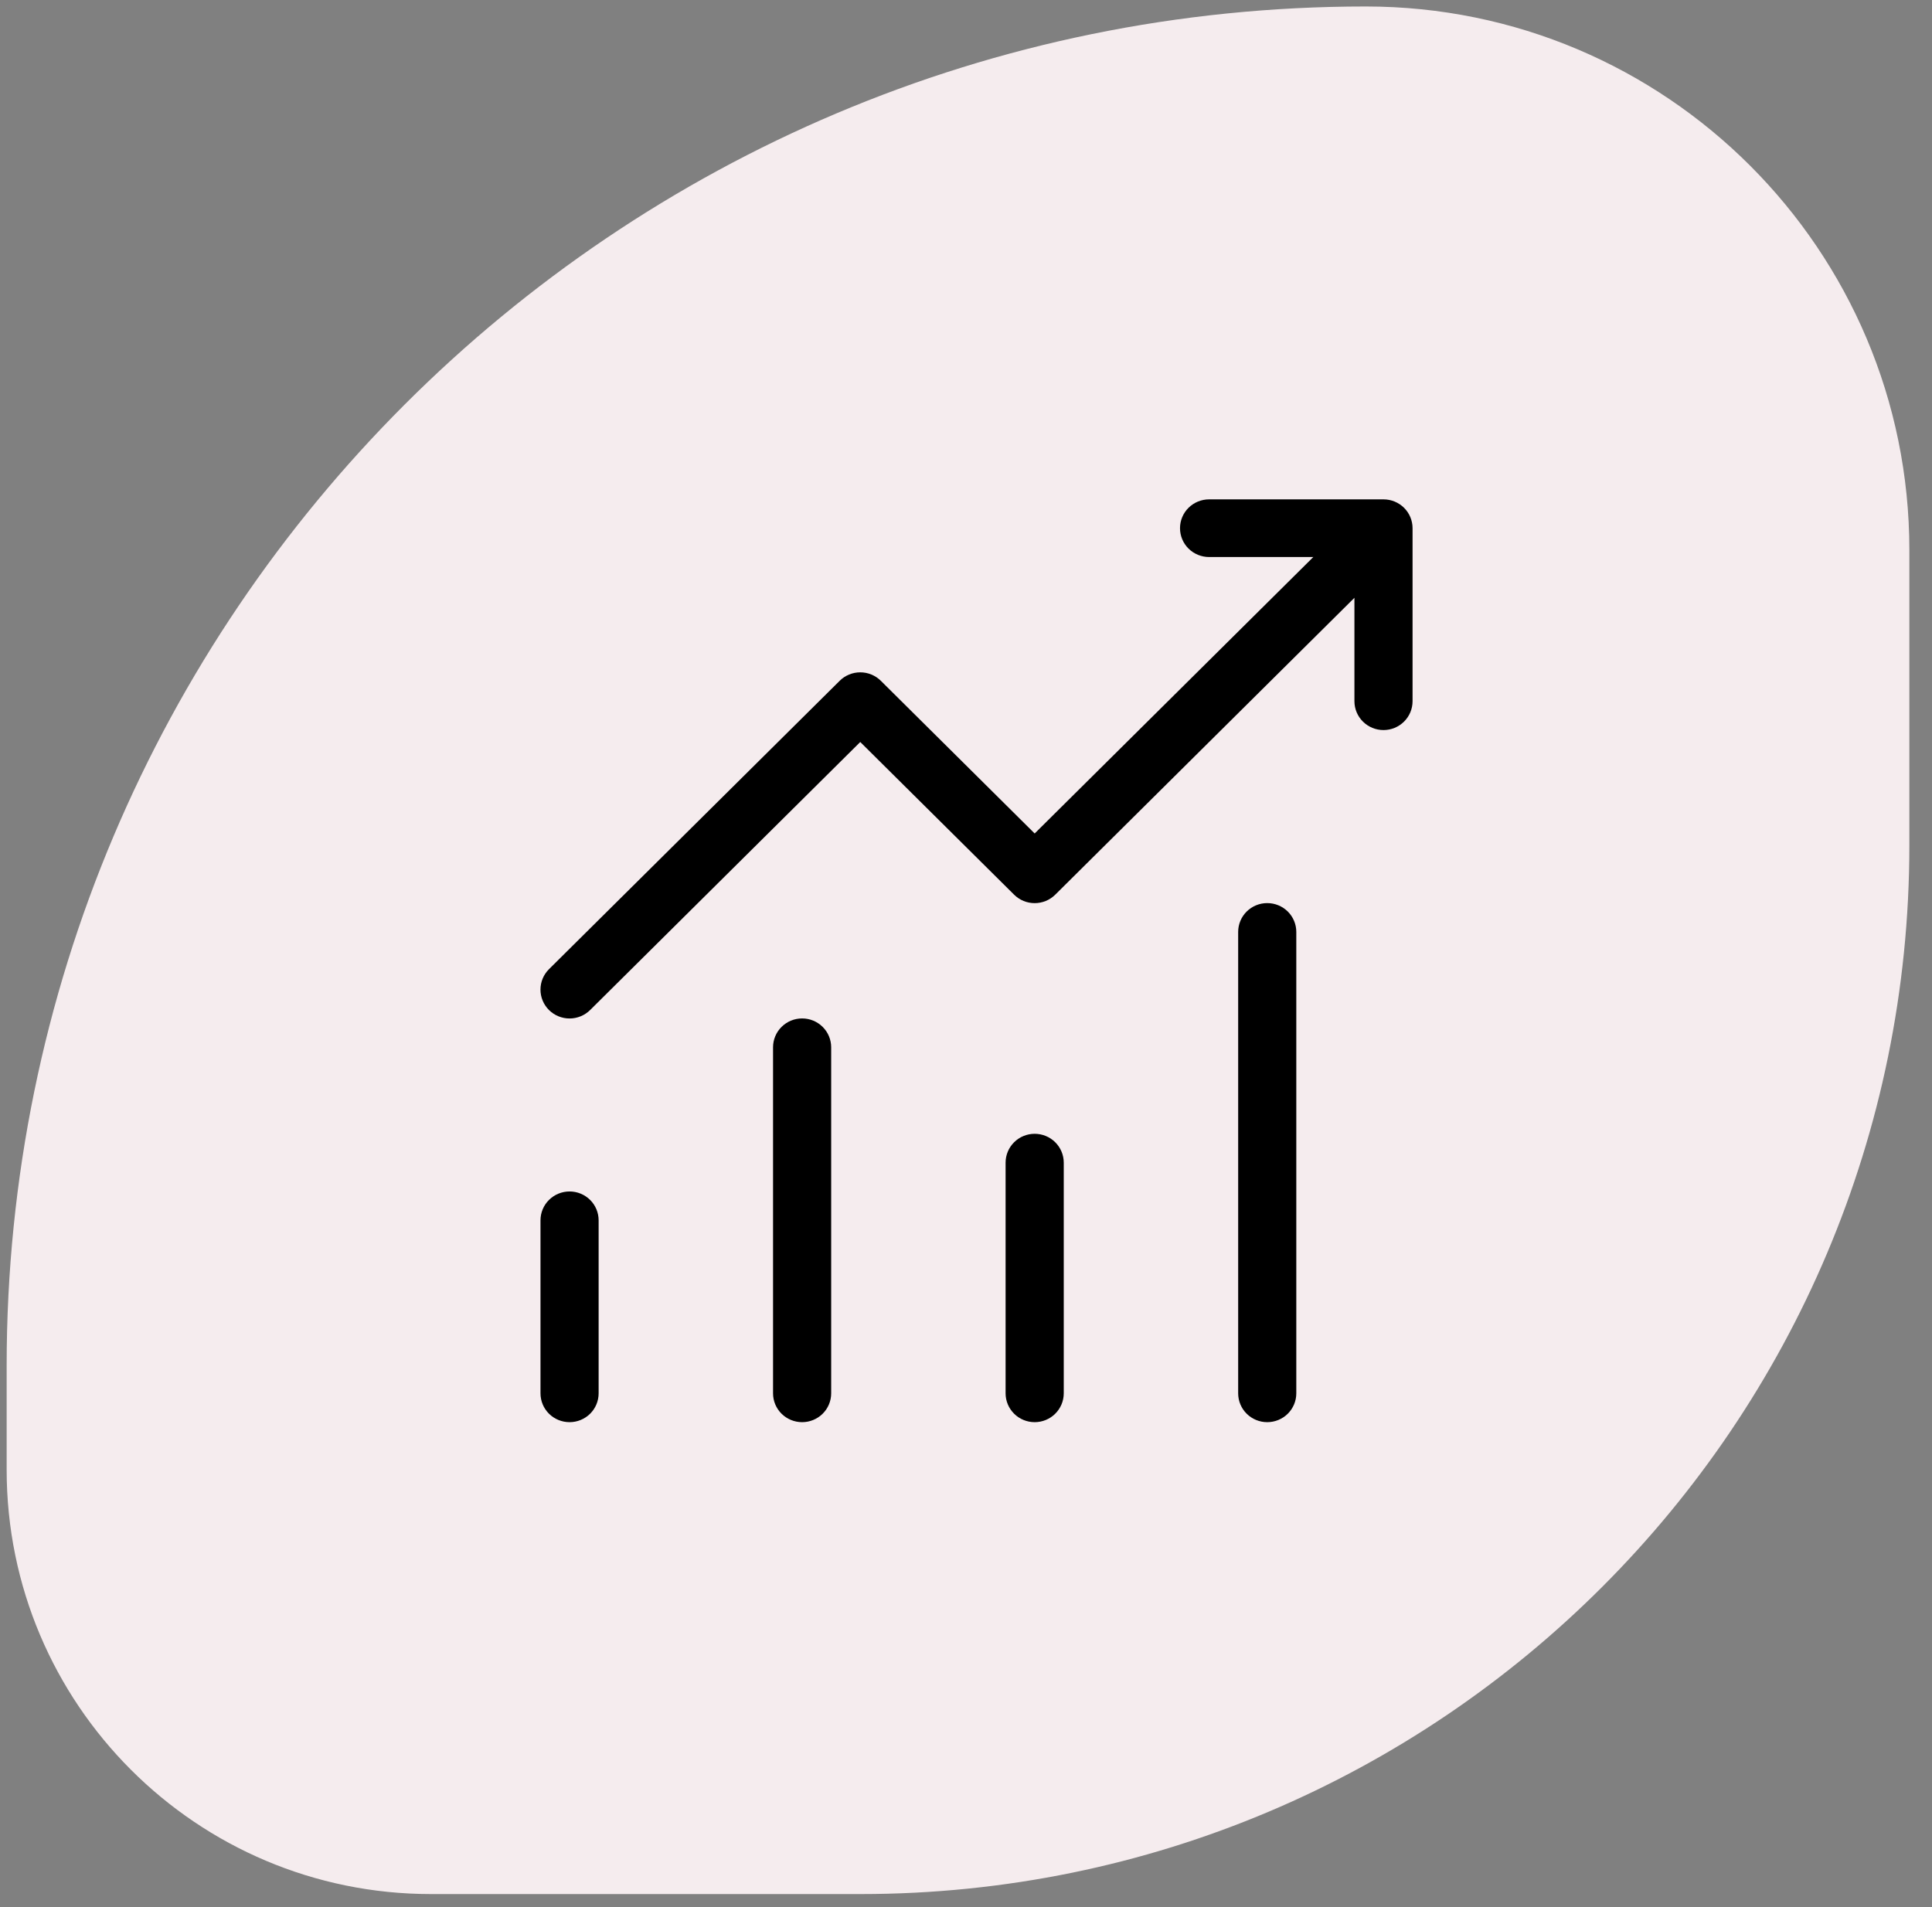
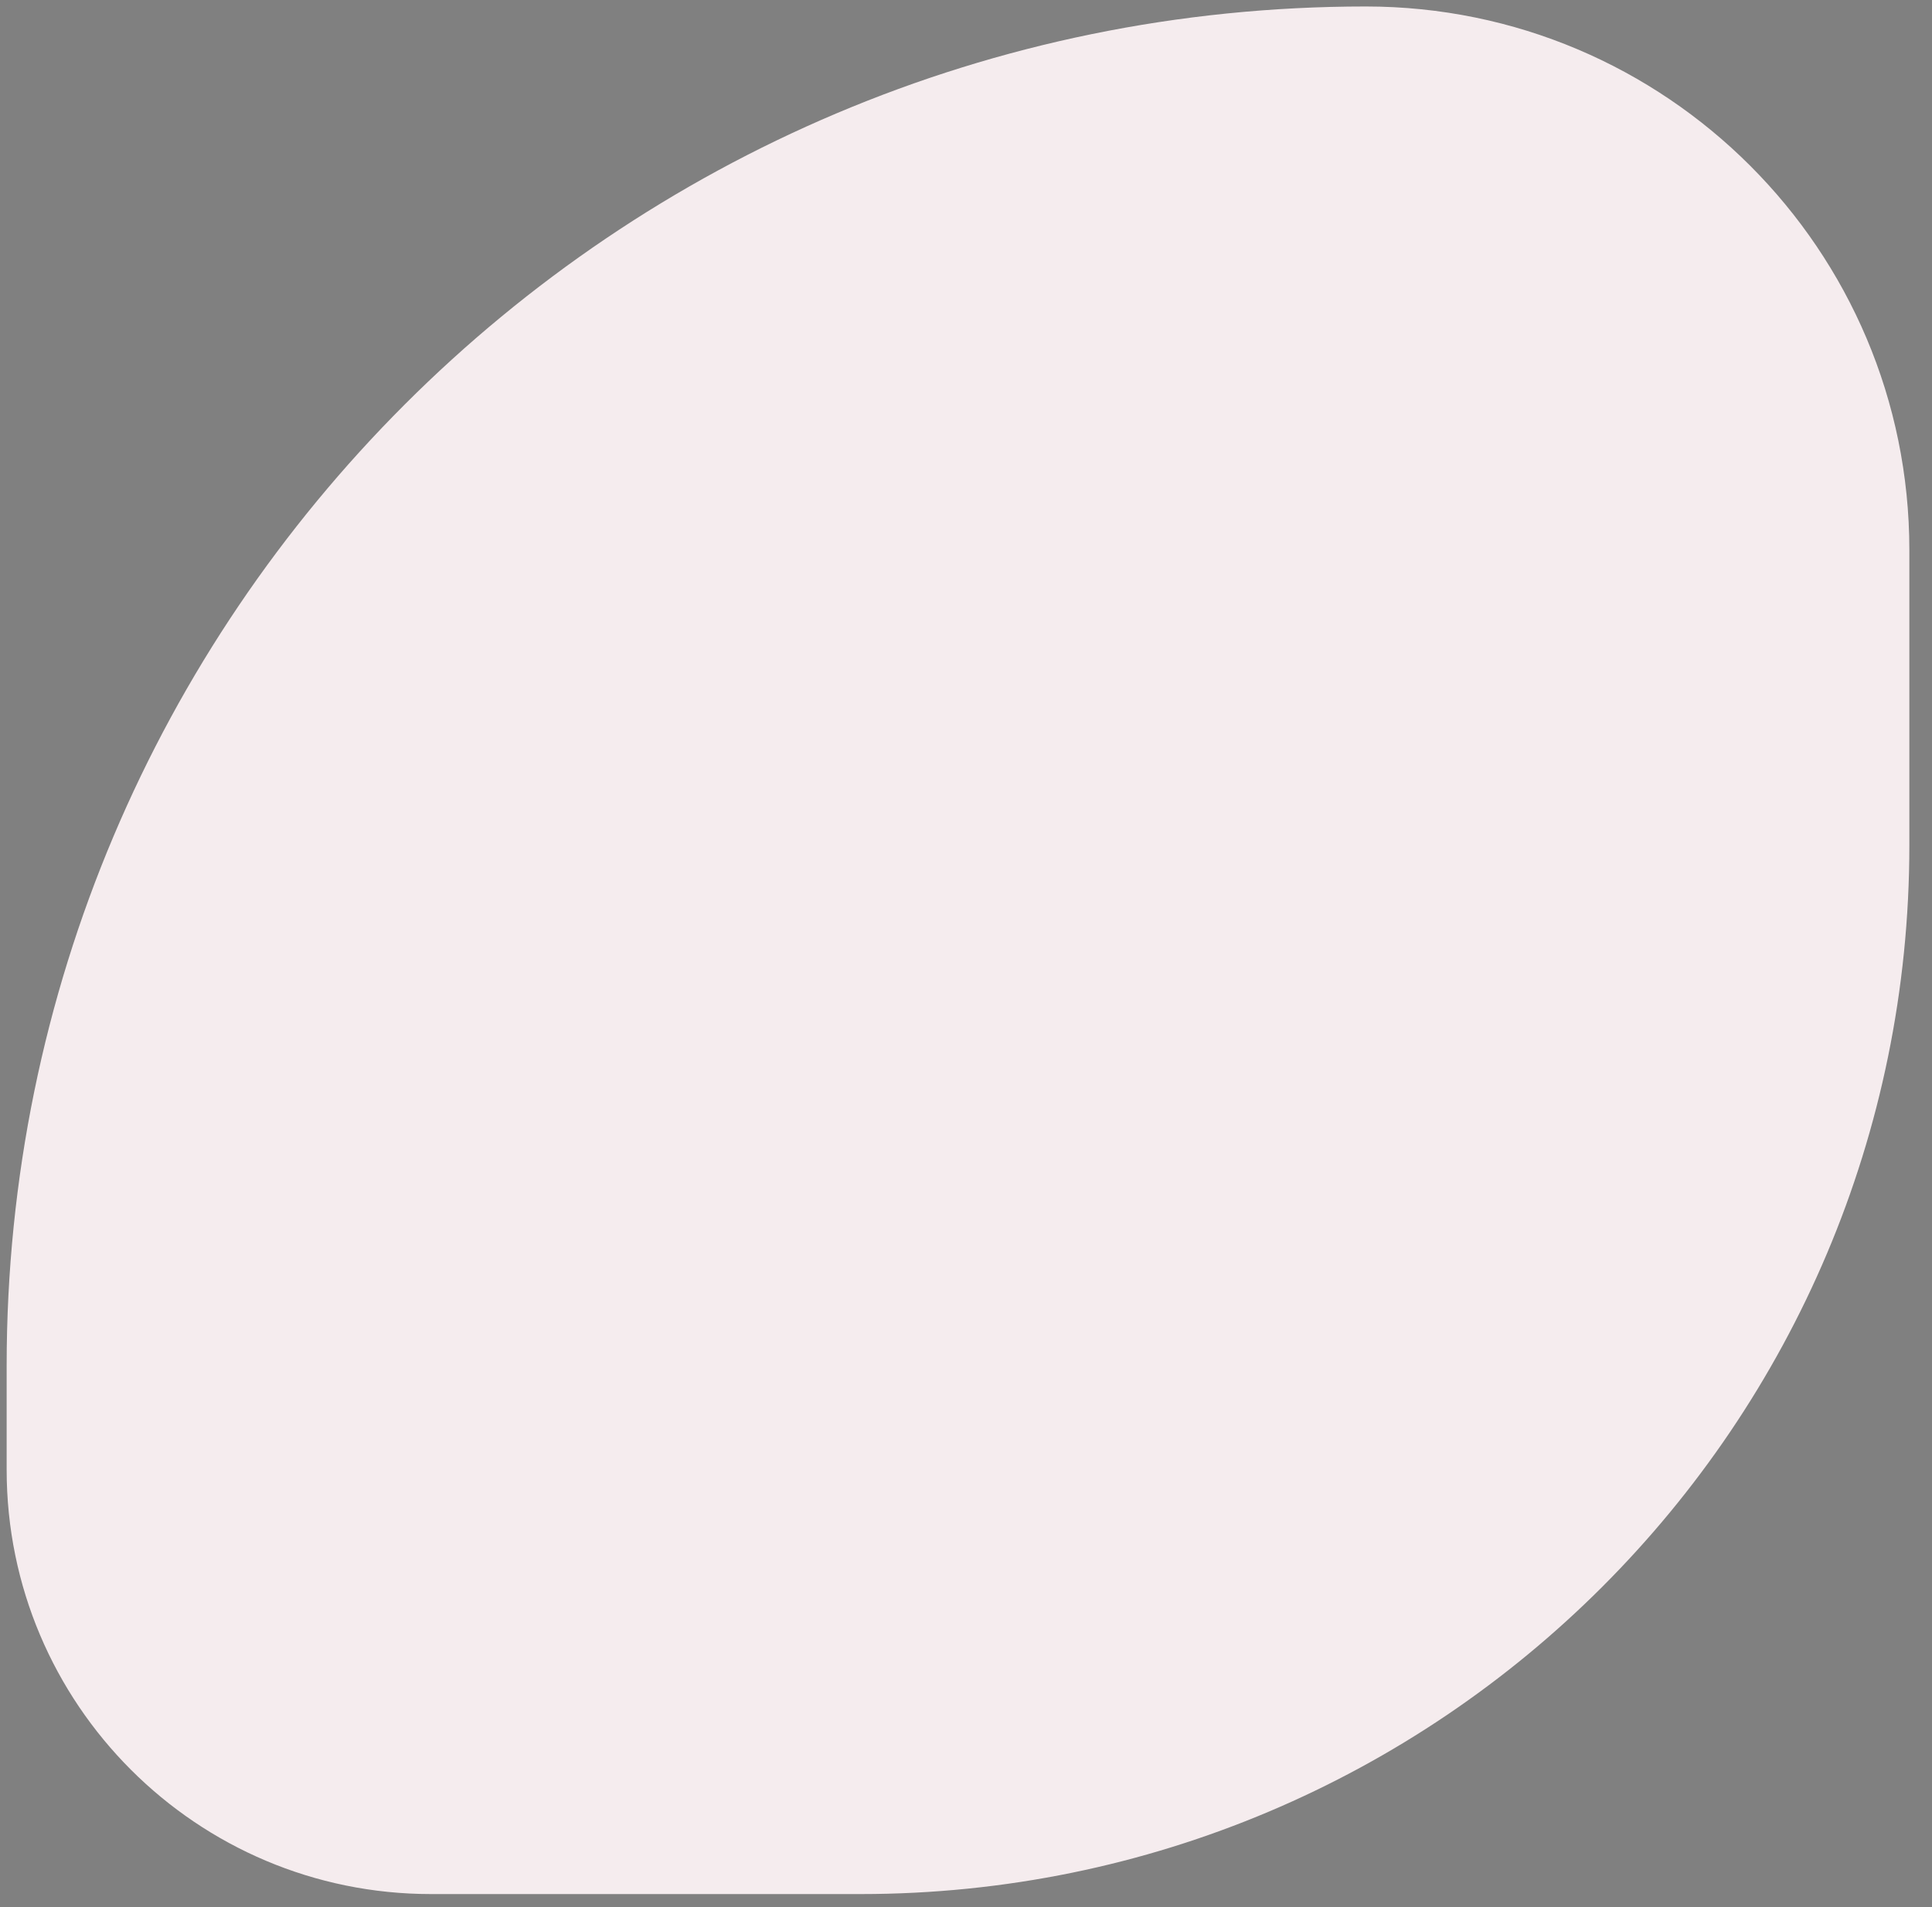
<svg xmlns="http://www.w3.org/2000/svg" width="79" height="78" viewBox="0 0 79 78" fill="none">
  <rect x="0" y="0" width="79" height="78" fill="#808080" stroke="none" />
  <path d="M0.272 55.838C0.272 25.146 25.153 0.265 55.845 0.265C68.122 0.265 78.074 10.217 78.074 22.494V34.574C78.074 58.259 58.874 77.46 35.188 77.46H17.626C8.042 77.46 0.272 69.69 0.272 60.106V55.838Z" fill="#F5ECEE" />
-   <path d="M49.44 20.422C49.125 20.422 48.822 20.546 48.599 20.767C48.376 20.988 48.251 21.288 48.251 21.601C48.251 21.914 48.376 22.214 48.599 22.435C48.822 22.656 49.125 22.78 49.44 22.78H53.702L42.308 34.086L36.018 27.842C35.907 27.732 35.776 27.645 35.632 27.586C35.487 27.526 35.333 27.496 35.176 27.496C35.02 27.496 34.865 27.526 34.721 27.586C34.576 27.645 34.445 27.732 34.335 27.842L22.448 39.636C22.225 39.857 22.1 40.158 22.1 40.471C22.1 40.784 22.225 41.084 22.448 41.306C22.671 41.527 22.974 41.652 23.29 41.652C23.605 41.652 23.908 41.527 24.131 41.306L35.176 30.345L41.466 36.588C41.577 36.698 41.708 36.785 41.852 36.845C41.997 36.904 42.152 36.935 42.308 36.935C42.464 36.935 42.619 36.904 42.764 36.845C42.908 36.785 43.039 36.698 43.15 36.588L55.383 24.448V28.677C55.383 28.99 55.508 29.29 55.731 29.511C55.954 29.732 56.256 29.857 56.572 29.857C56.887 29.857 57.189 29.732 57.412 29.511C57.635 29.29 57.76 28.99 57.76 28.677V21.601C57.76 21.288 57.635 20.988 57.412 20.767C57.189 20.546 56.887 20.422 56.572 20.422H49.44ZM51.817 36.933C51.502 36.933 51.2 37.057 50.977 37.278C50.754 37.499 50.629 37.799 50.629 38.112V56.982C50.629 57.295 50.754 57.595 50.977 57.816C51.2 58.037 51.502 58.161 51.817 58.161C52.132 58.161 52.435 58.037 52.658 57.816C52.88 57.595 53.006 57.295 53.006 56.982V38.112C53.006 37.799 52.88 37.499 52.658 37.278C52.435 37.057 52.132 36.933 51.817 36.933ZM32.799 41.65C32.484 41.65 32.181 41.774 31.958 41.996C31.735 42.217 31.61 42.517 31.61 42.83V56.982C31.61 57.295 31.735 57.595 31.958 57.816C32.181 58.037 32.484 58.161 32.799 58.161C33.114 58.161 33.416 58.037 33.639 57.816C33.862 57.595 33.987 57.295 33.987 56.982V42.83C33.987 42.517 33.862 42.217 33.639 41.996C33.416 41.774 33.114 41.65 32.799 41.65ZM41.119 47.547C41.119 47.234 41.245 46.934 41.468 46.713C41.69 46.492 41.993 46.368 42.308 46.368C42.623 46.368 42.926 46.492 43.148 46.713C43.371 46.934 43.497 47.234 43.497 47.547V56.982C43.497 57.295 43.371 57.595 43.148 57.816C42.926 58.037 42.623 58.161 42.308 58.161C41.993 58.161 41.69 58.037 41.468 57.816C41.245 57.595 41.119 57.295 41.119 56.982V47.547ZM22.101 49.906C22.101 49.593 22.226 49.293 22.449 49.072C22.672 48.851 22.974 48.726 23.29 48.726C23.605 48.726 23.907 48.851 24.13 49.072C24.353 49.293 24.478 49.593 24.478 49.906V56.982C24.478 57.295 24.353 57.595 24.13 57.816C23.907 58.037 23.605 58.161 23.29 58.161C22.974 58.161 22.672 58.037 22.449 57.816C22.226 57.595 22.101 57.295 22.101 56.982V49.906Z" fill="black" />
</svg>